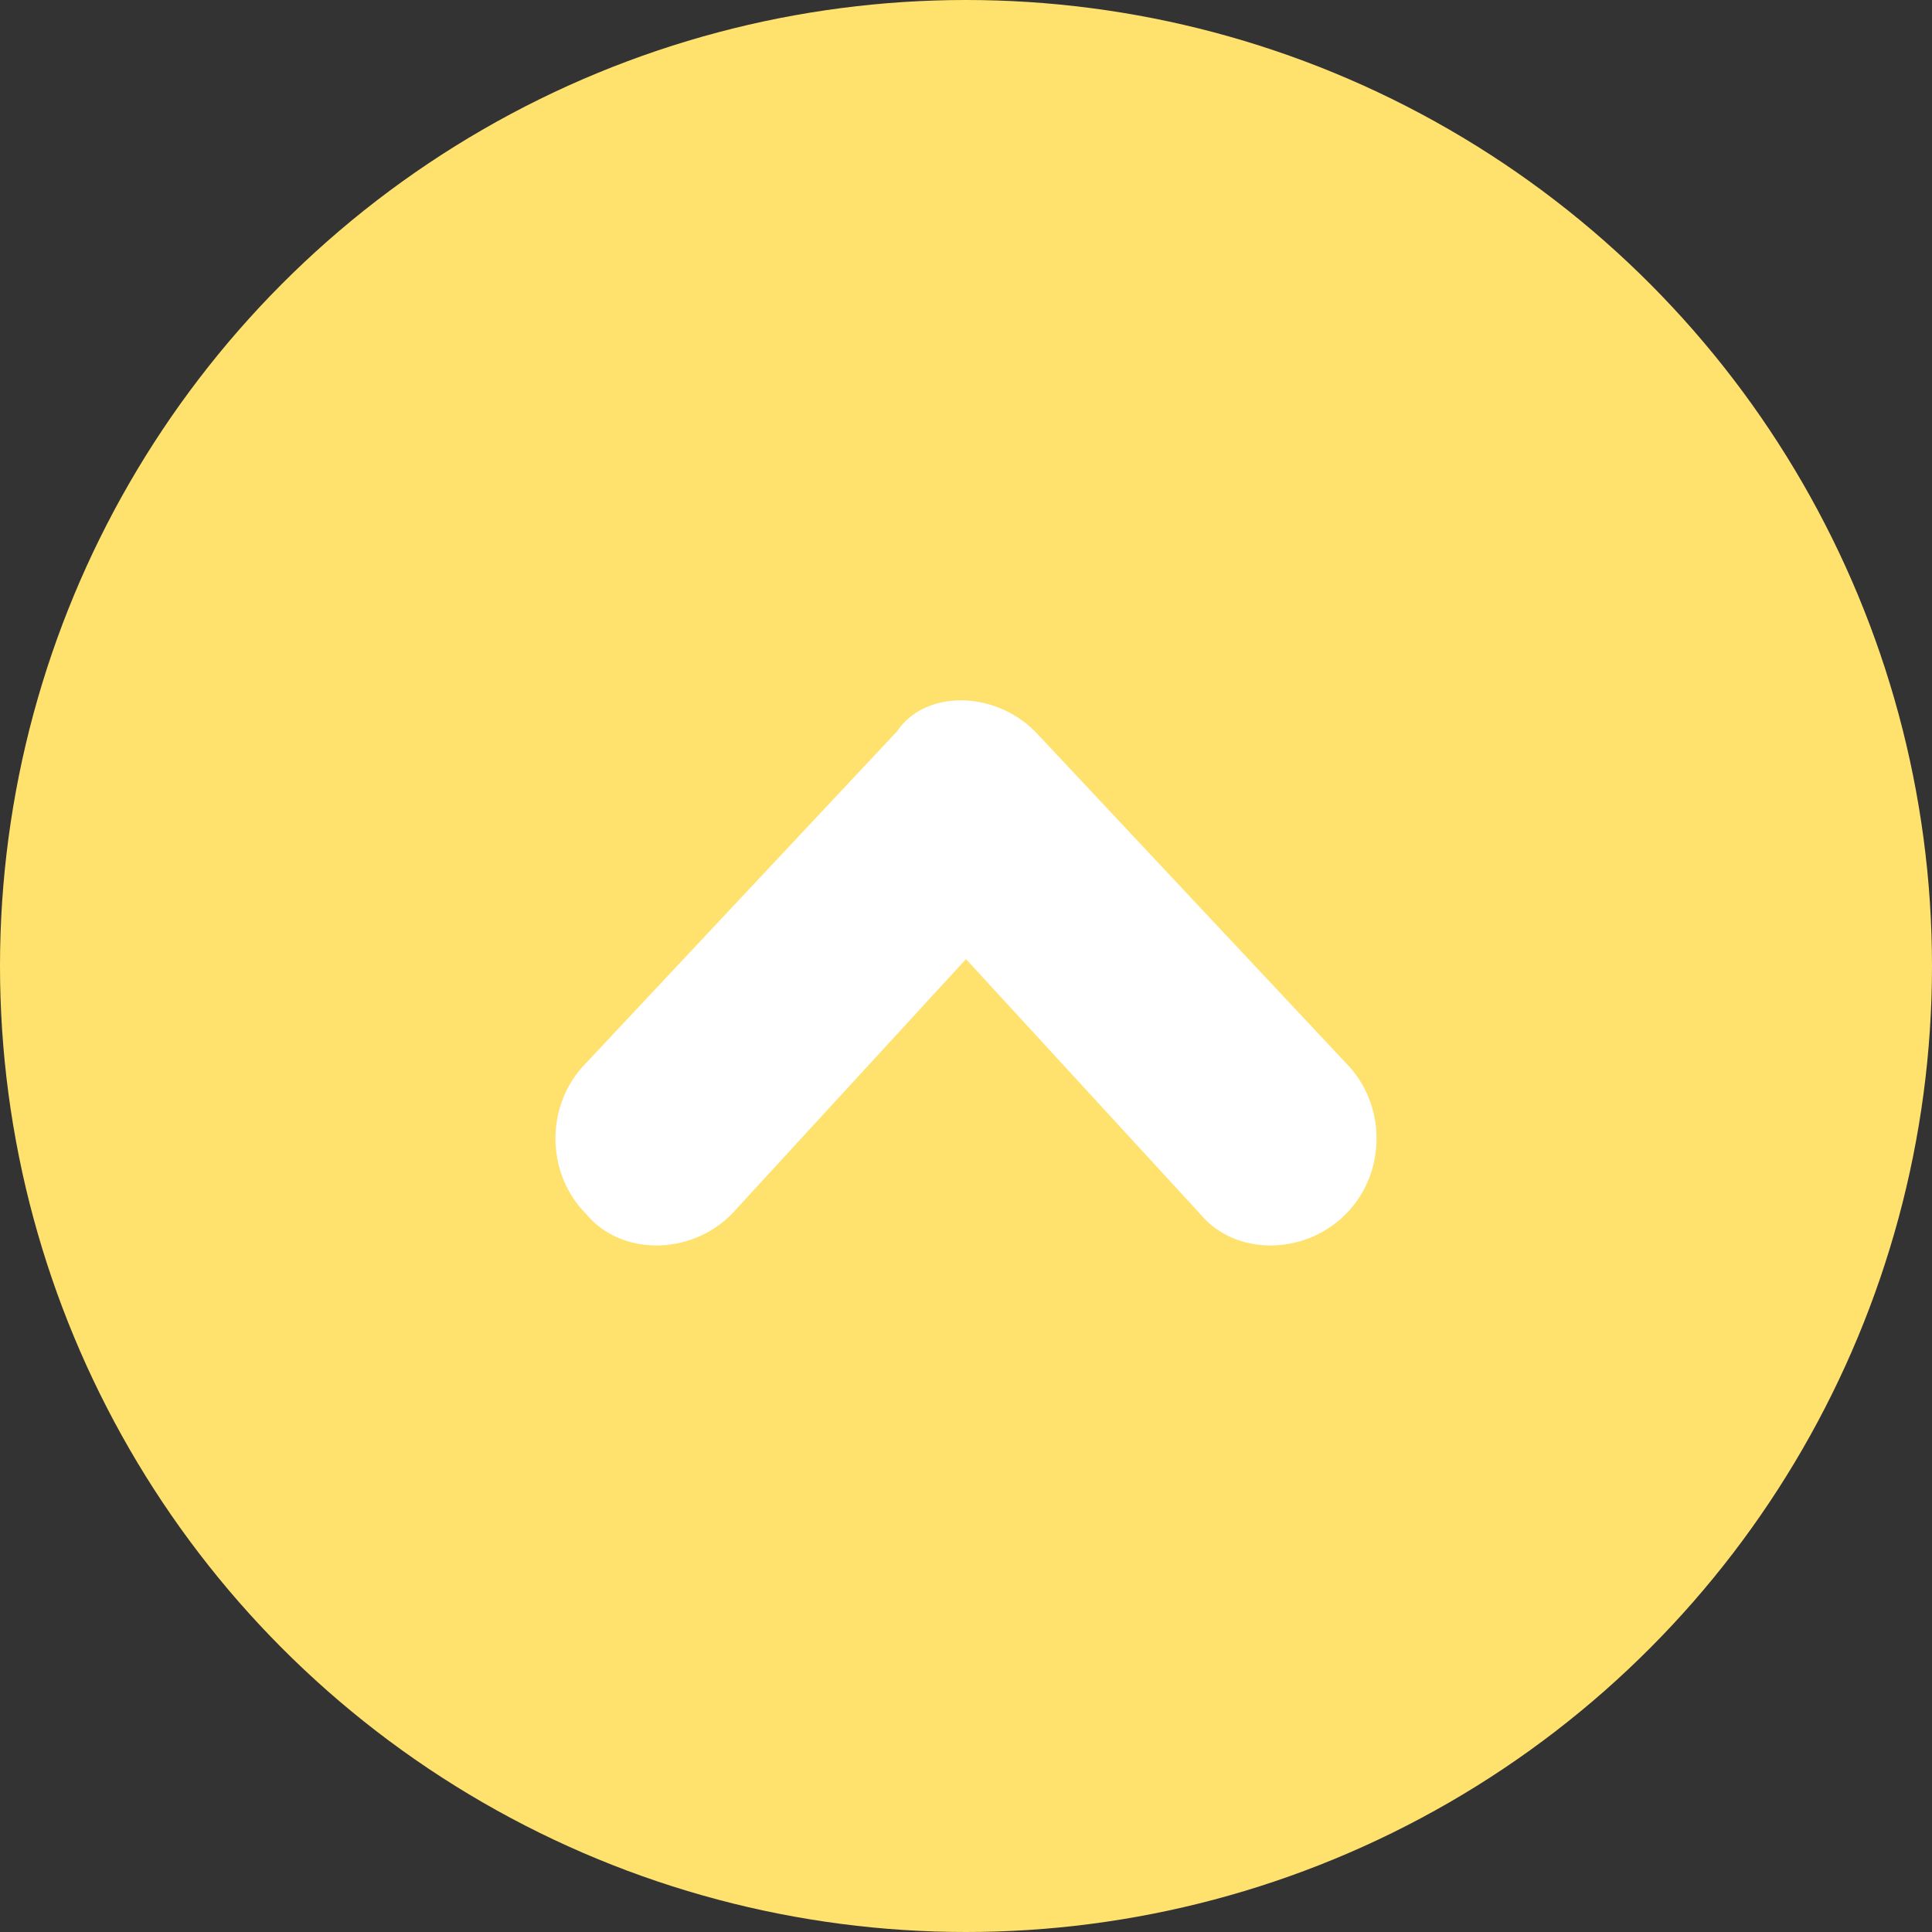
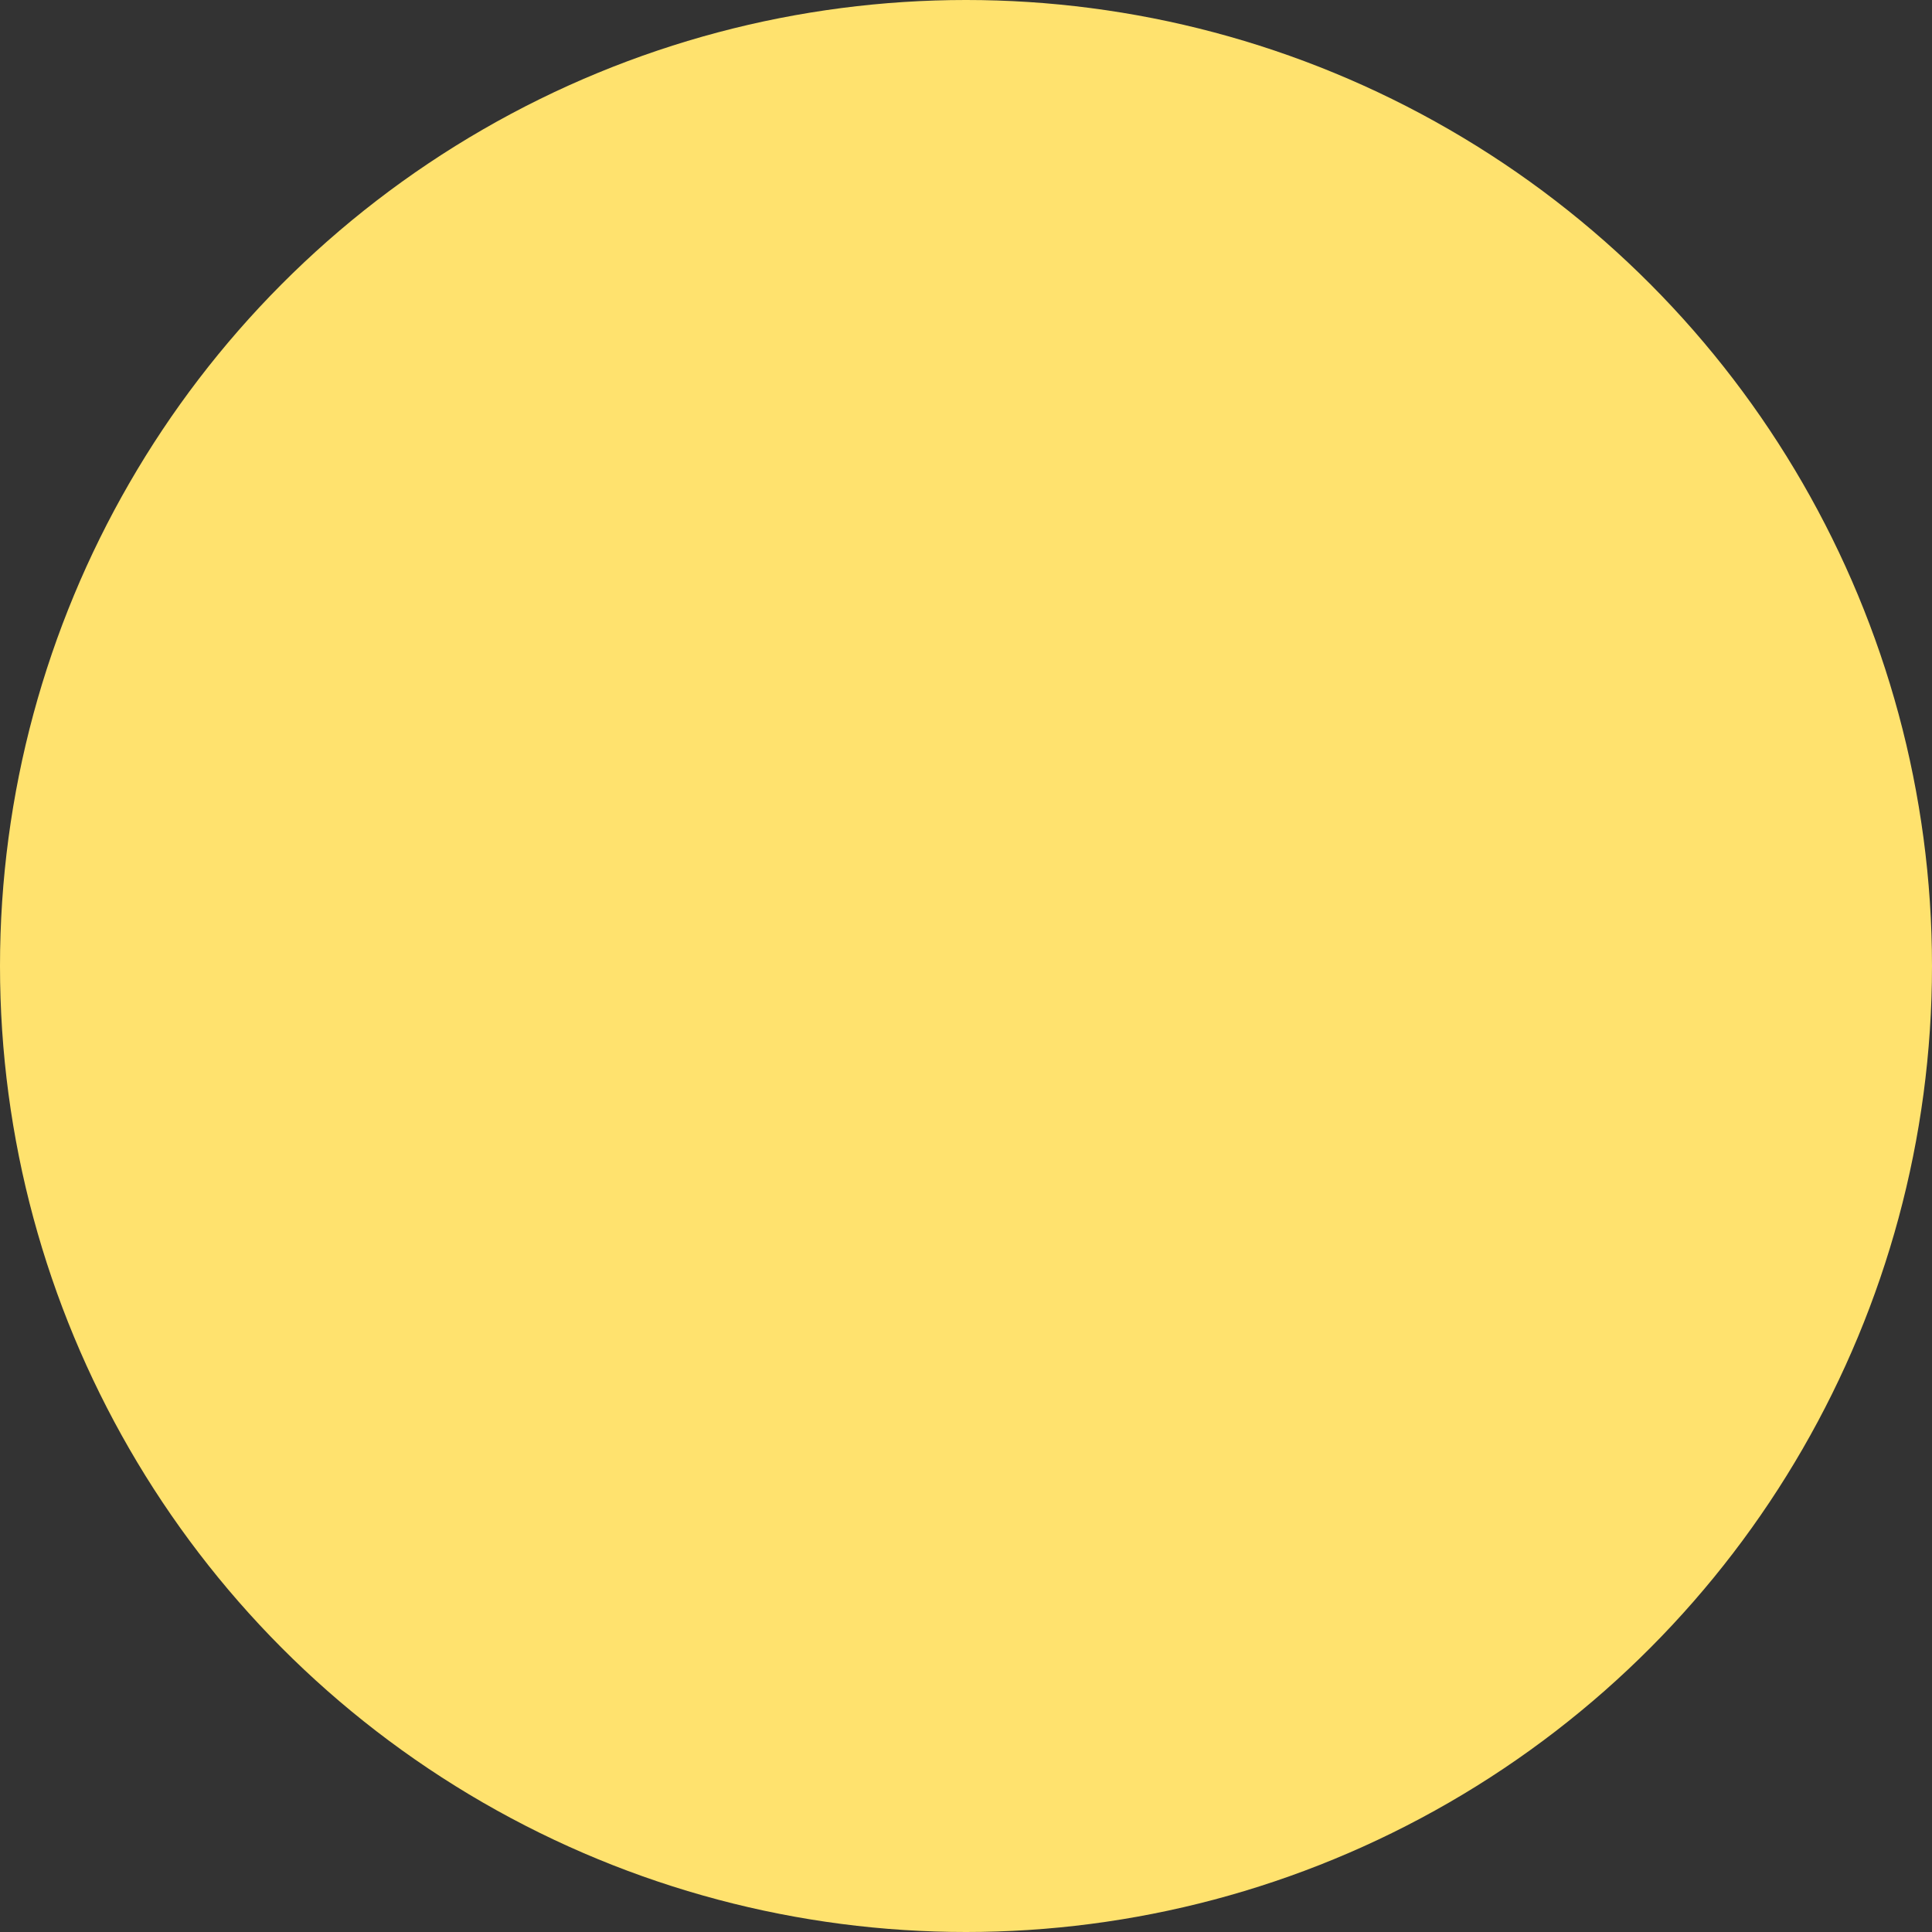
<svg xmlns="http://www.w3.org/2000/svg" version="1.1" id="レイヤー_1" x="0px" y="0px" viewBox="0 0 28 28" style="enable-background:new 0 0 28 28;" xml:space="preserve">
  <rect x="0" y="0" width="28" height="28" fill="#333333" stroke="none" />
  <style type="text/css">
	.st0{fill-rule:evenodd;clip-rule:evenodd;fill:#FFE26E;}
	.st1{fill-rule:evenodd;clip-rule:evenodd;fill:#FFFFFF;}
</style>
  <circle class="st0" cx="14" cy="14" r="14" />
-   <path class="st1" d="M15,10.6l4.5,4.8c0.6,0.6,0.6,1.6,0,2.2s-1.6,0.6-2.1,0L14,13.9l-3.4,3.7c-0.6,0.6-1.6,0.6-2.1,0  c-0.6-0.6-0.6-1.6,0-2.2l4.5-4.8C13.4,10,14.4,10,15,10.6z" />
</svg>